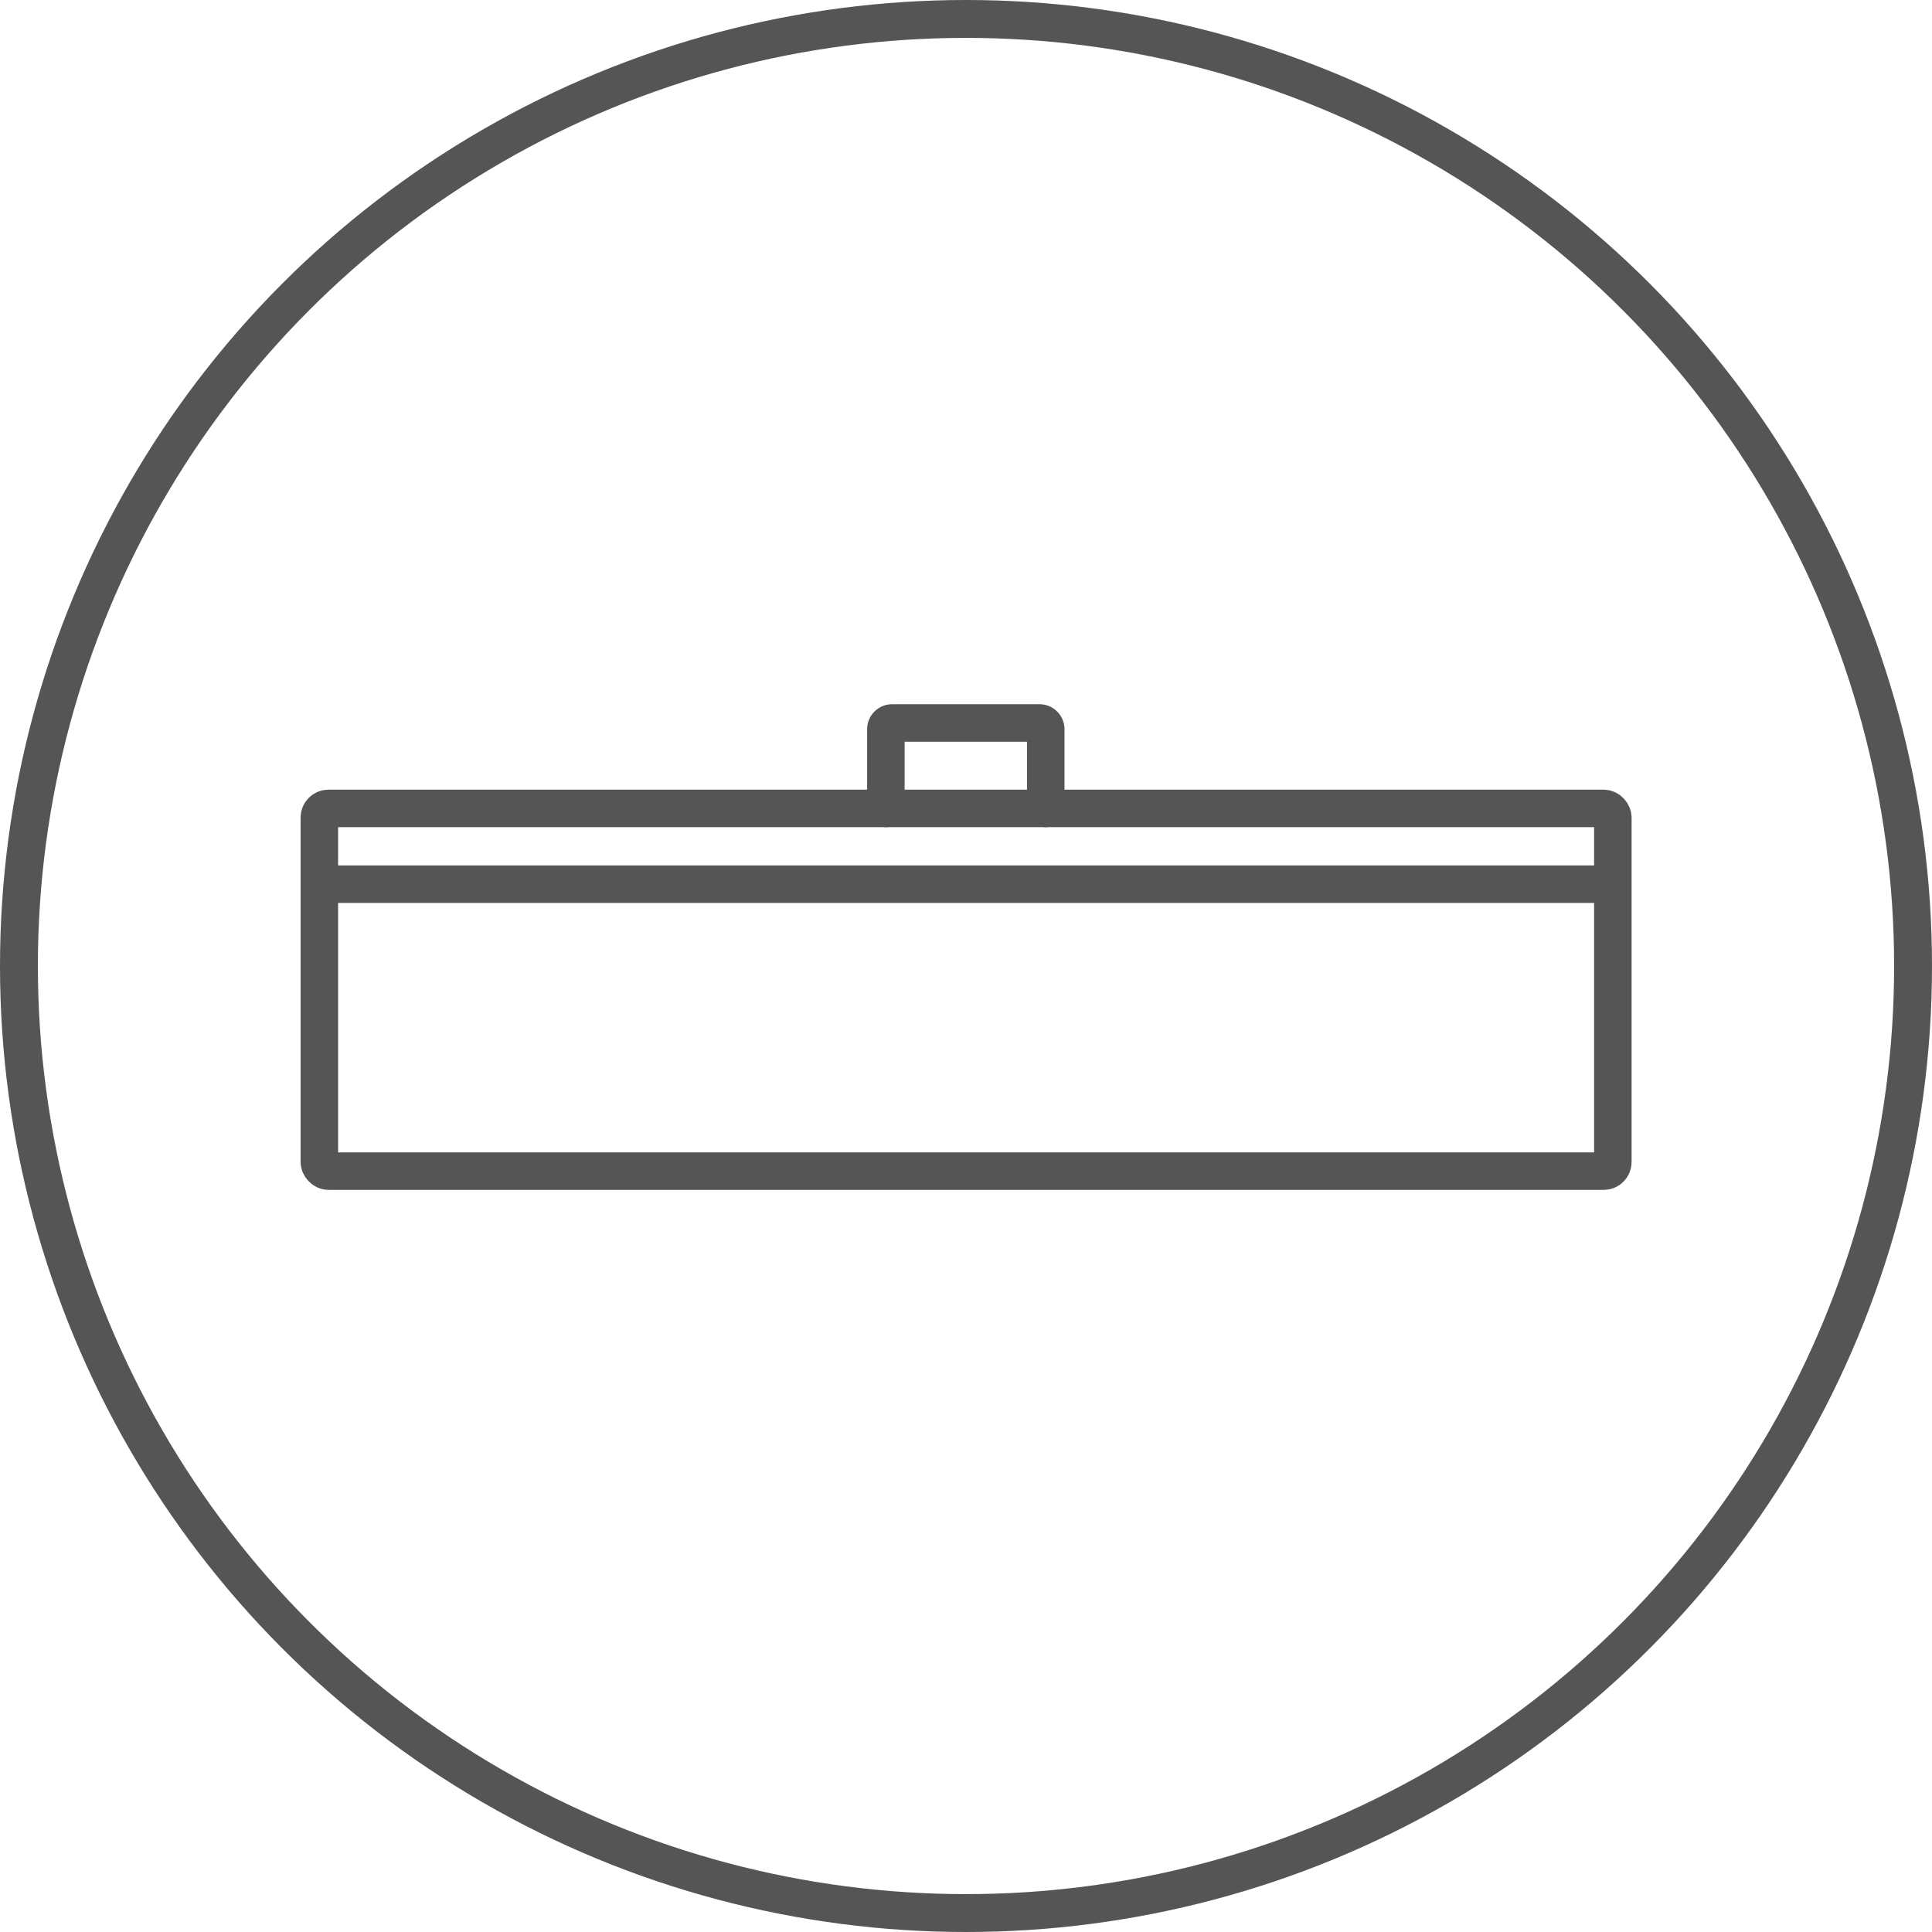
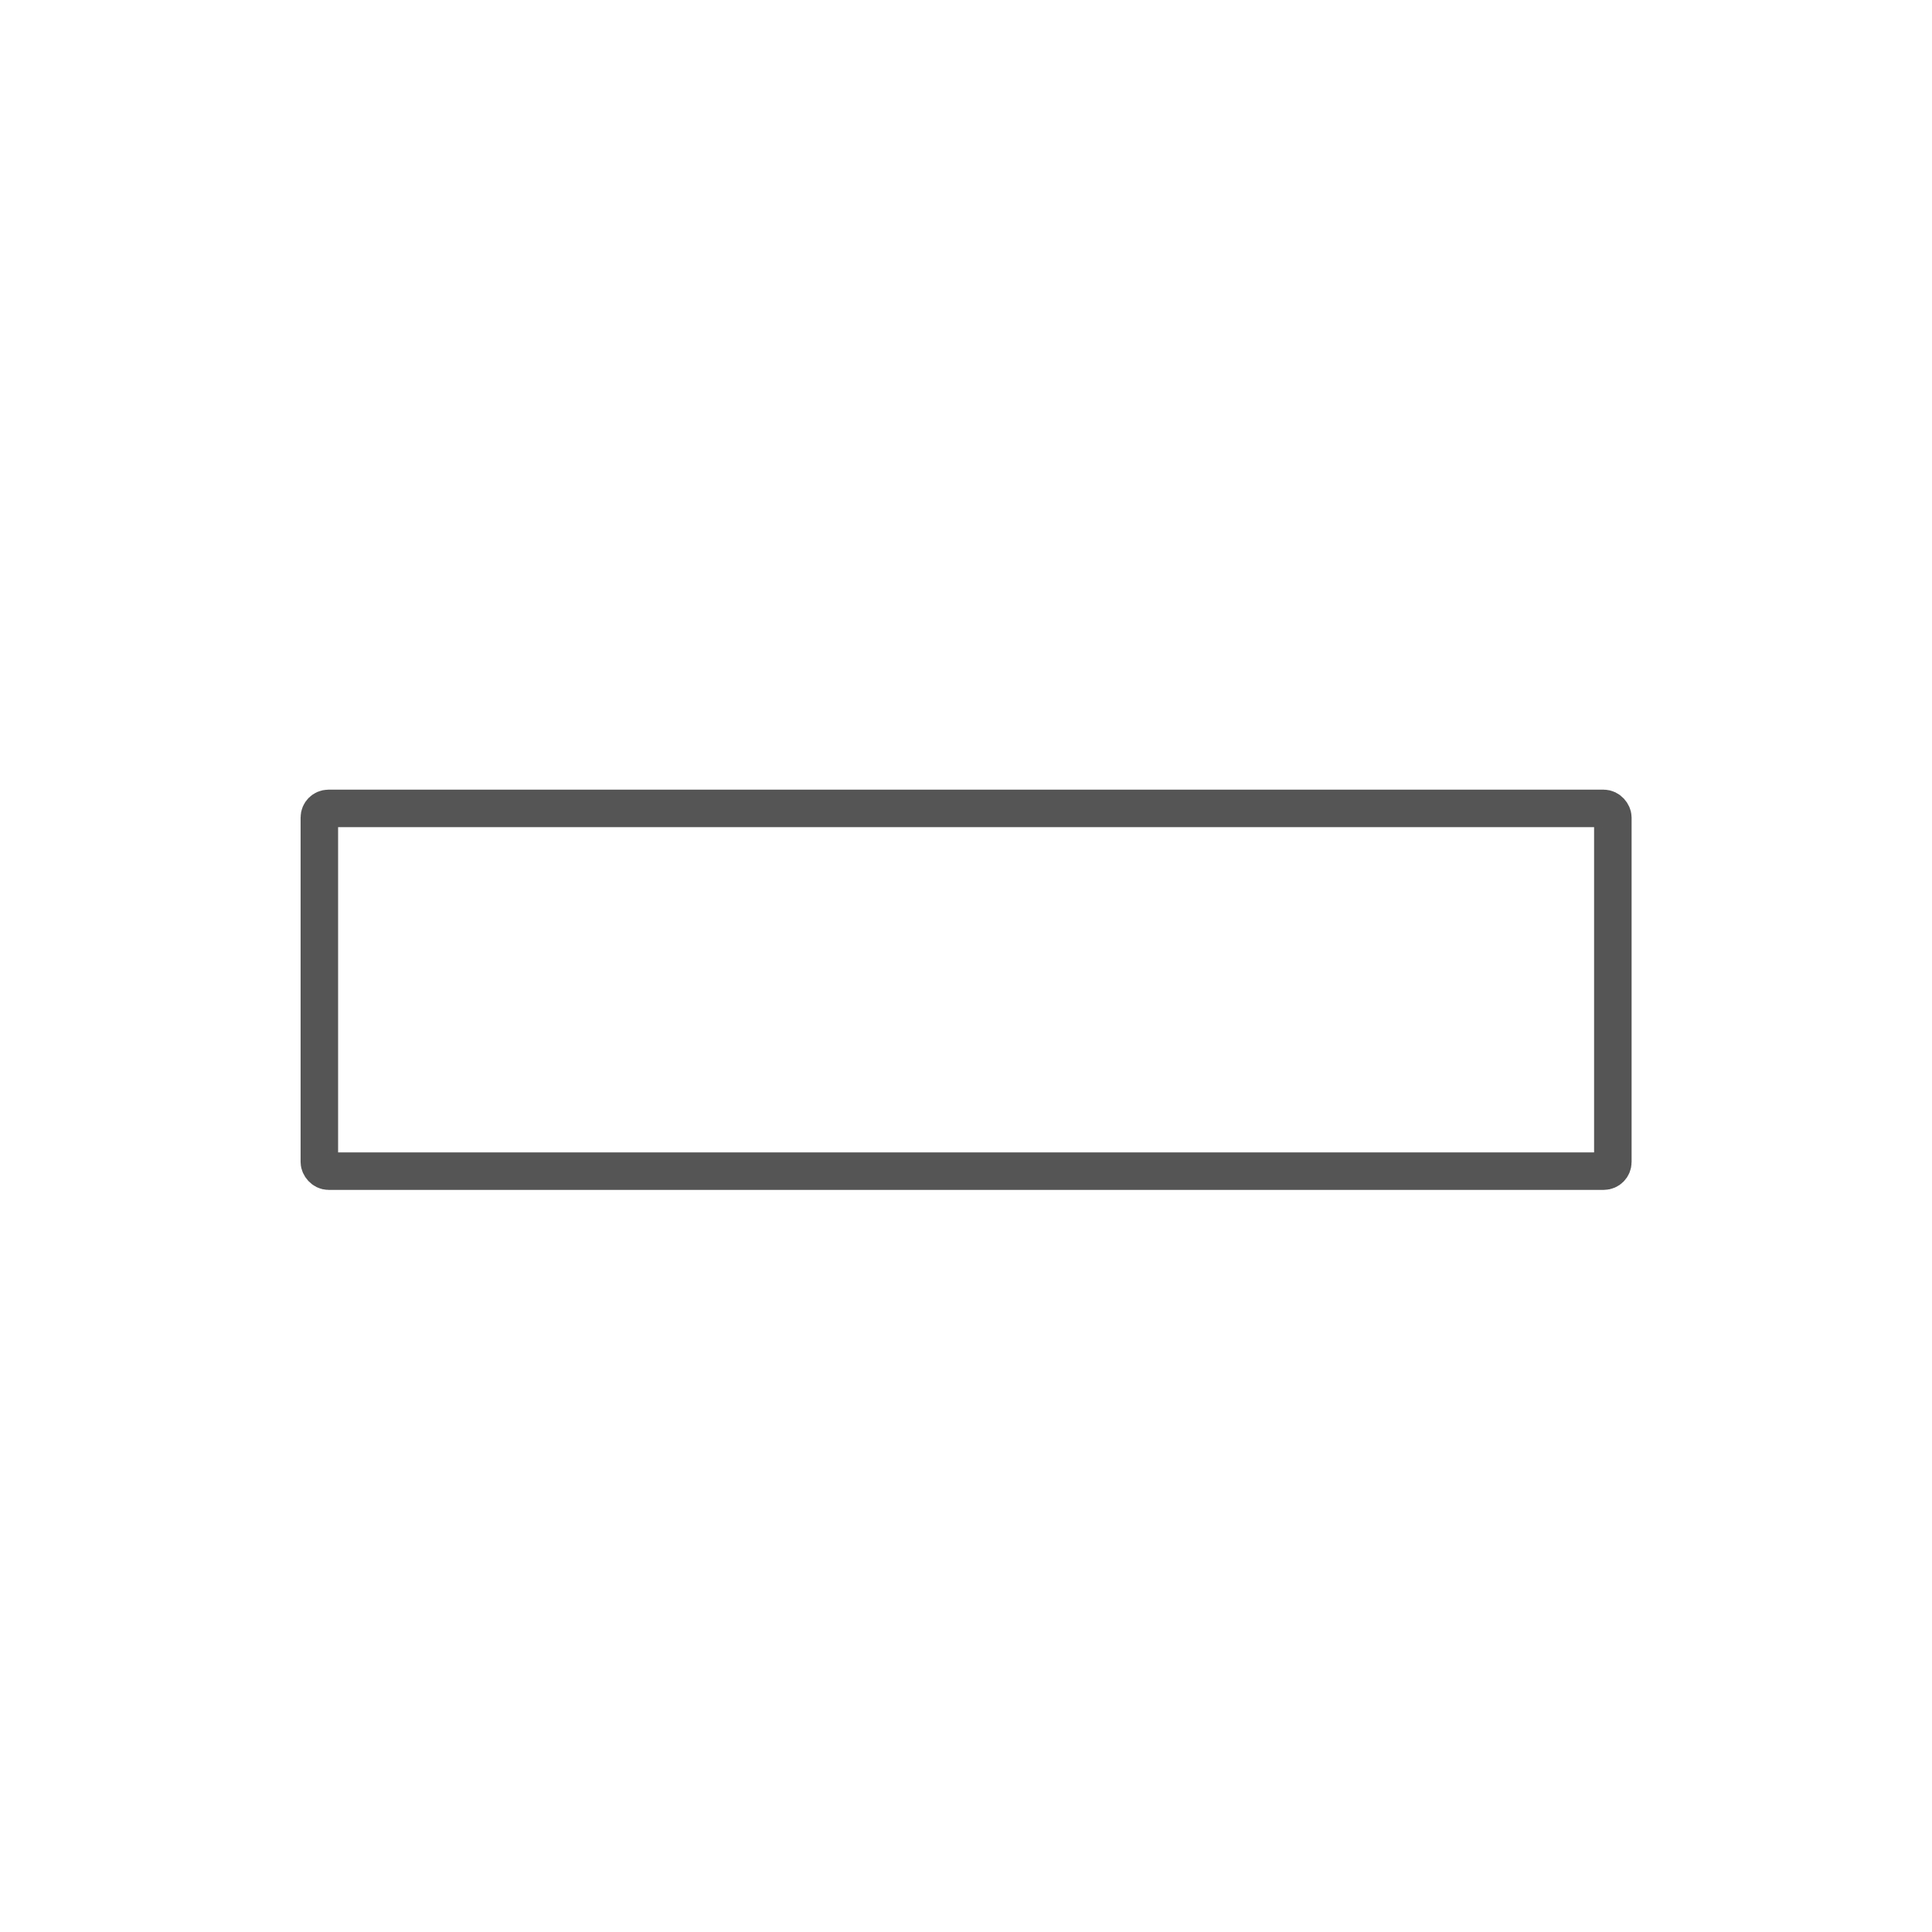
<svg xmlns="http://www.w3.org/2000/svg" viewBox="0 0 102 102">
  <defs>
    <style>.cls-1,.cls-2{fill:none;stroke:#555;stroke-miterlimit:10;}.cls-1{stroke-width:2px;}.cls-2{stroke-linecap:round;stroke-width:1.98px;}</style>
  </defs>
  <title>超窄锁体</title>
  <g id="图层_2" data-name="图层 2">
    <g id="图层_1-2" data-name="图层 1">
-       <circle class="cls-1" cx="51" cy="51" r="50" />
      <rect class="cls-2" x="16.86" y="42.68" width="68.29" height="19.15" rx="0.48" />
-       <line class="cls-2" x1="16.86" y1="46.68" x2="85.14" y2="46.68" />
-       <path class="cls-2" d="M46.77,42.68V38.5a.33.33,0,0,1,.33-.33h7.78a.33.33,0,0,1,.33.33v4.18" />
    </g>
  </g>
</svg>